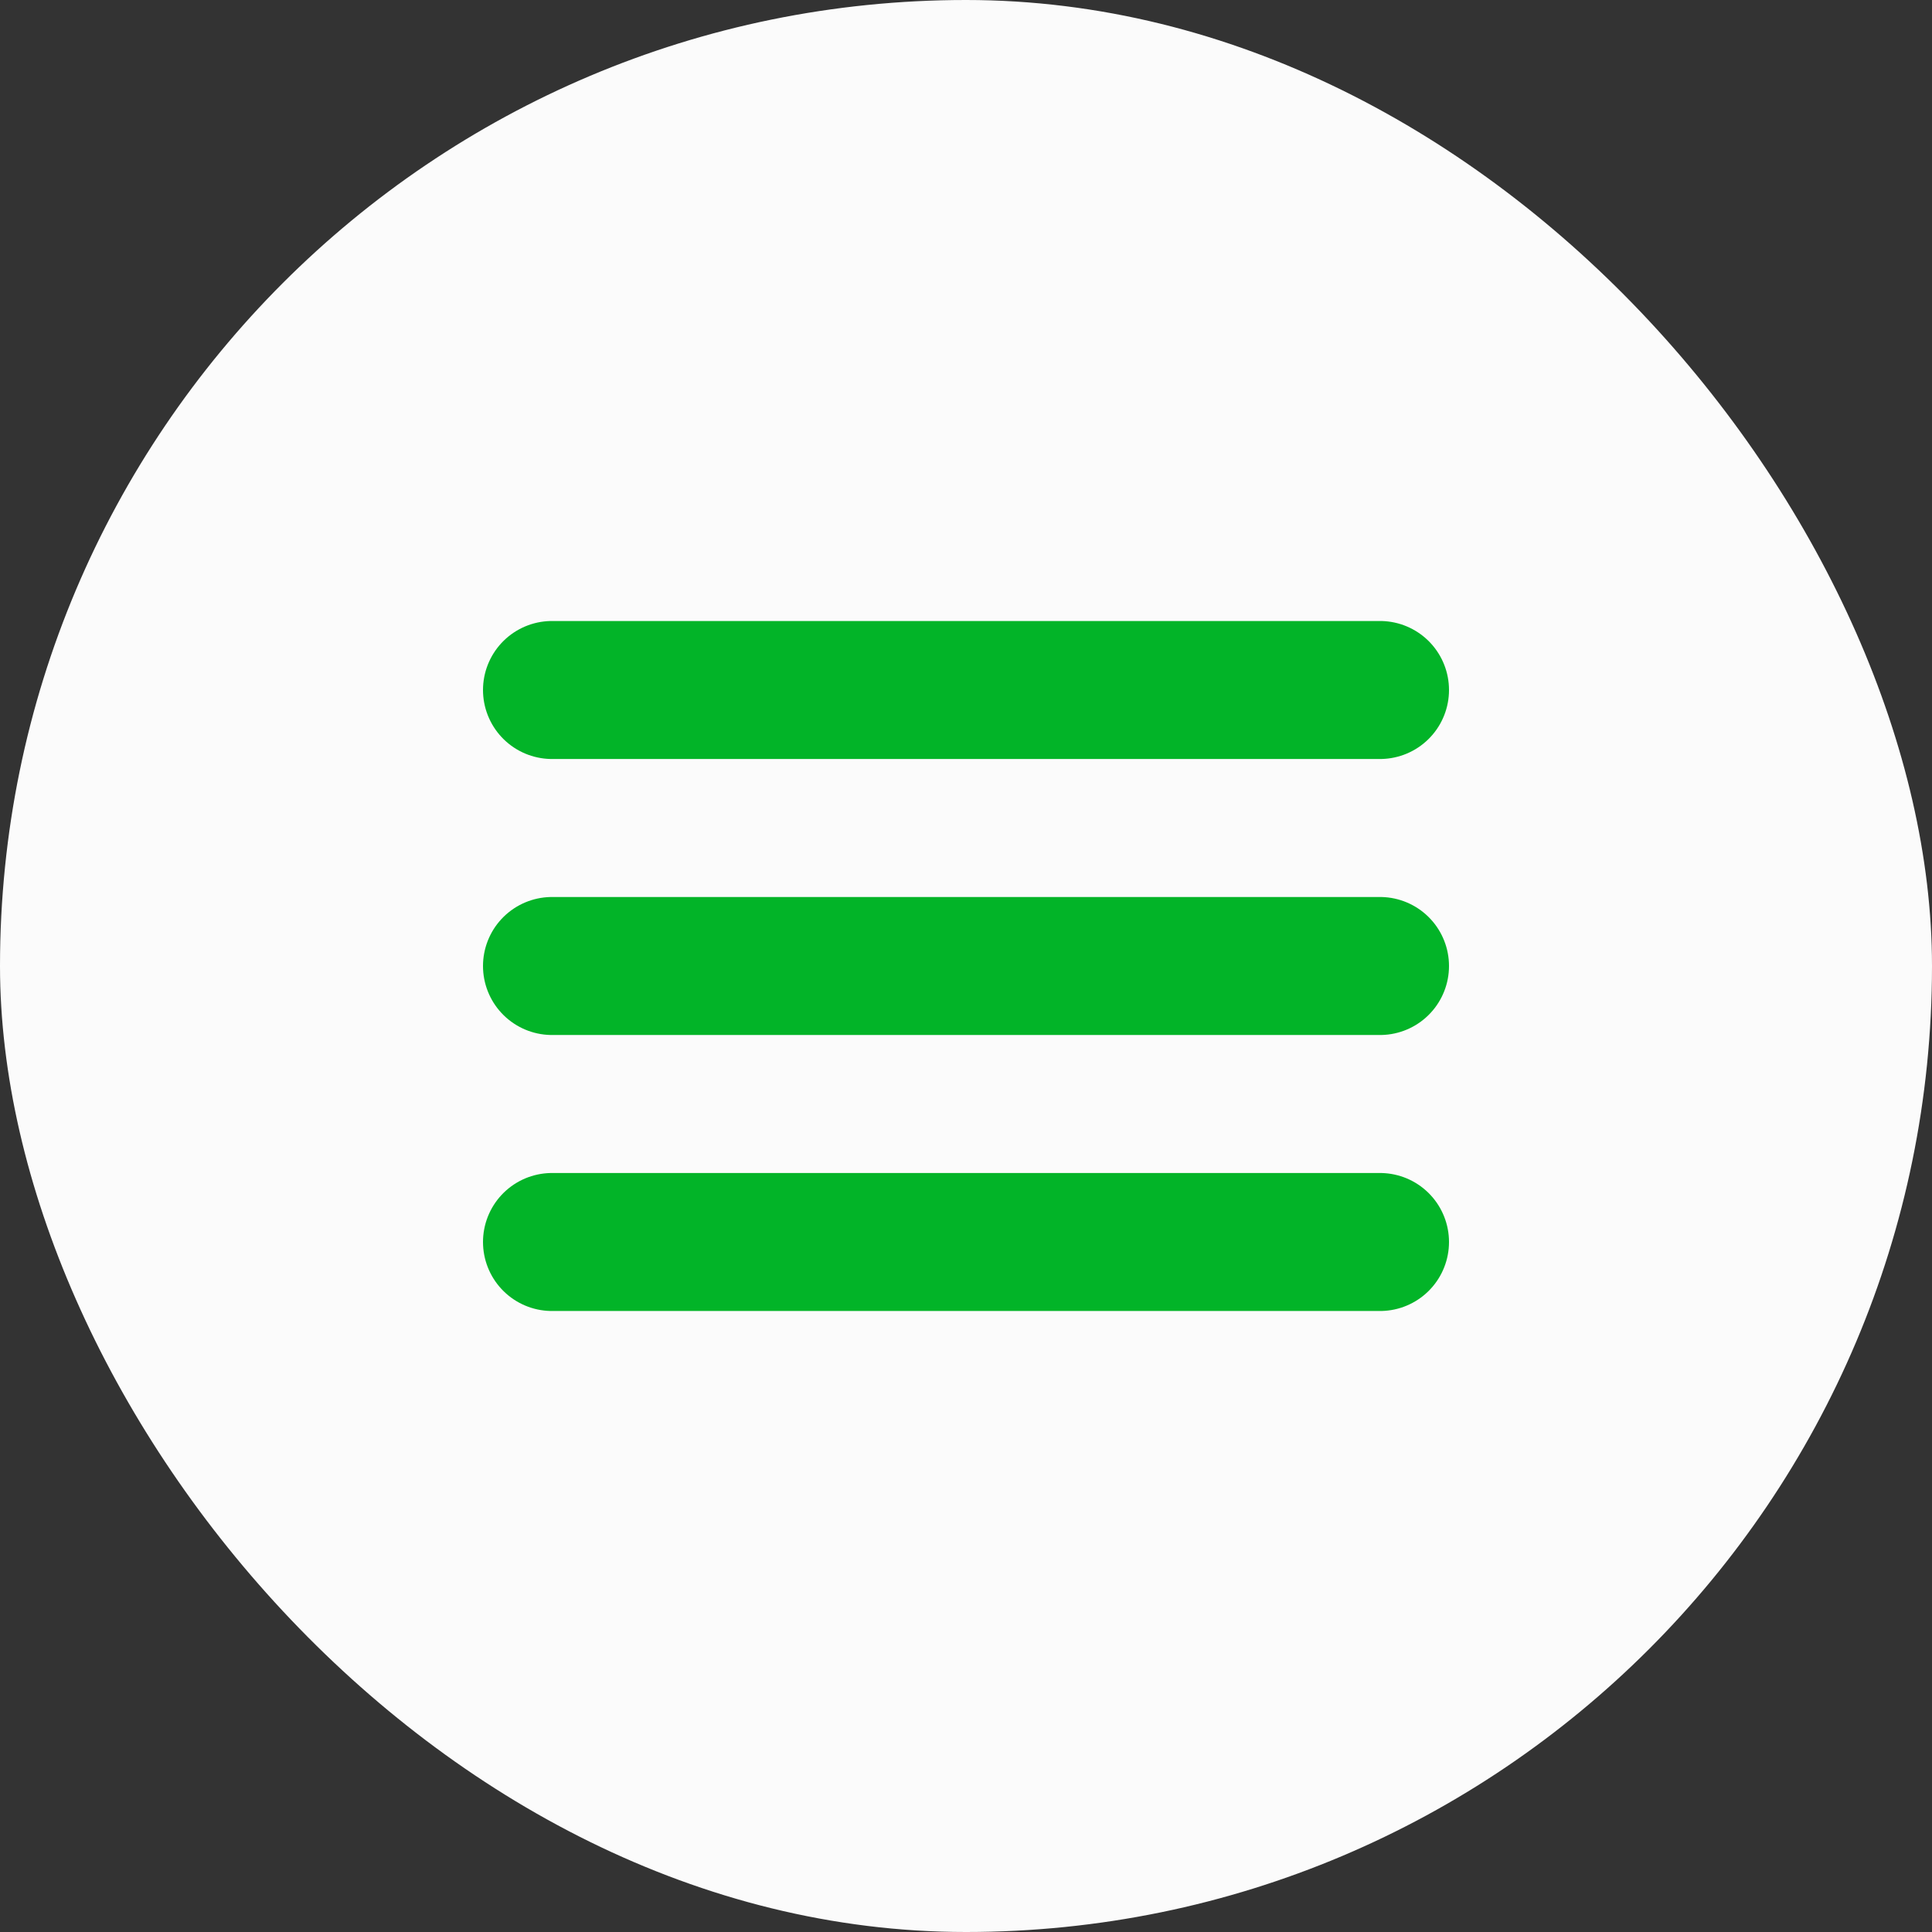
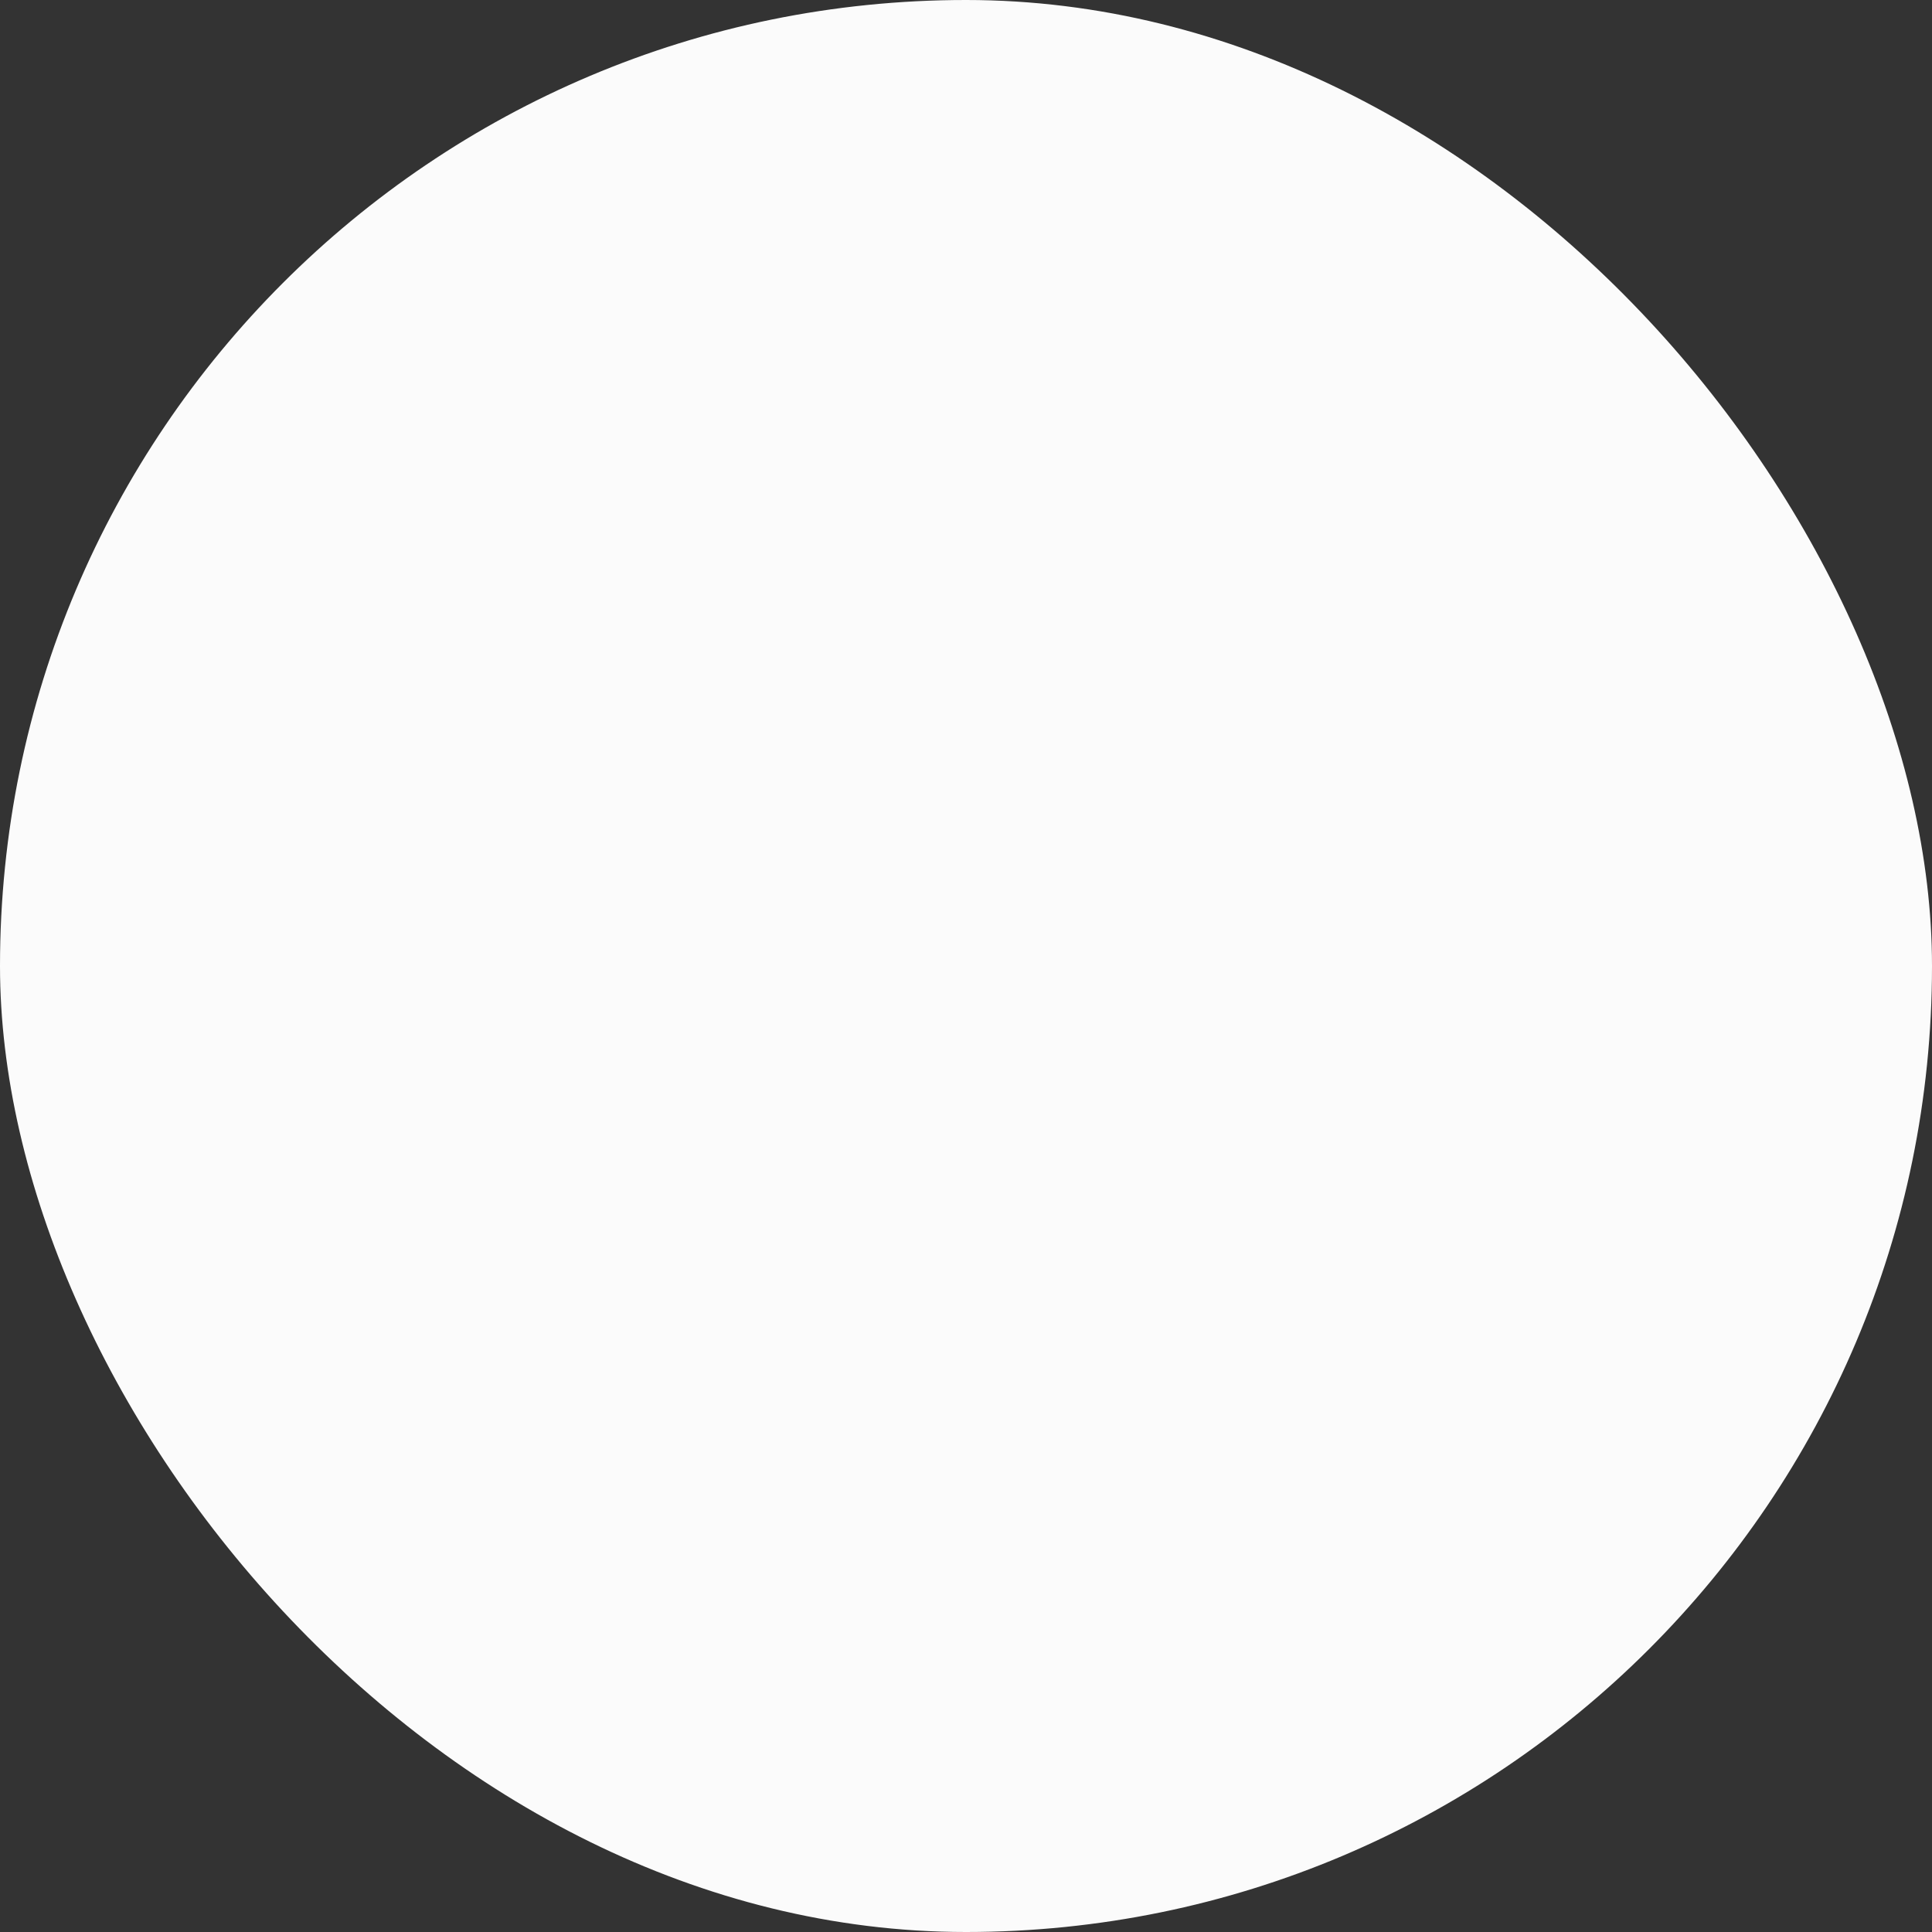
<svg xmlns="http://www.w3.org/2000/svg" width="28" height="28" viewBox="0 0 28 28" fill="none">
  <rect x="0" y="0" width="28" height="28" fill="#333333" stroke="none" />
  <rect width="28" height="28" rx="14" fill="#FBFBFB" />
-   <path d="M8 10H20M8 14H20M8 18H20" stroke="#02B428" stroke-width="2" stroke-miterlimit="10" stroke-linecap="round" />
</svg>